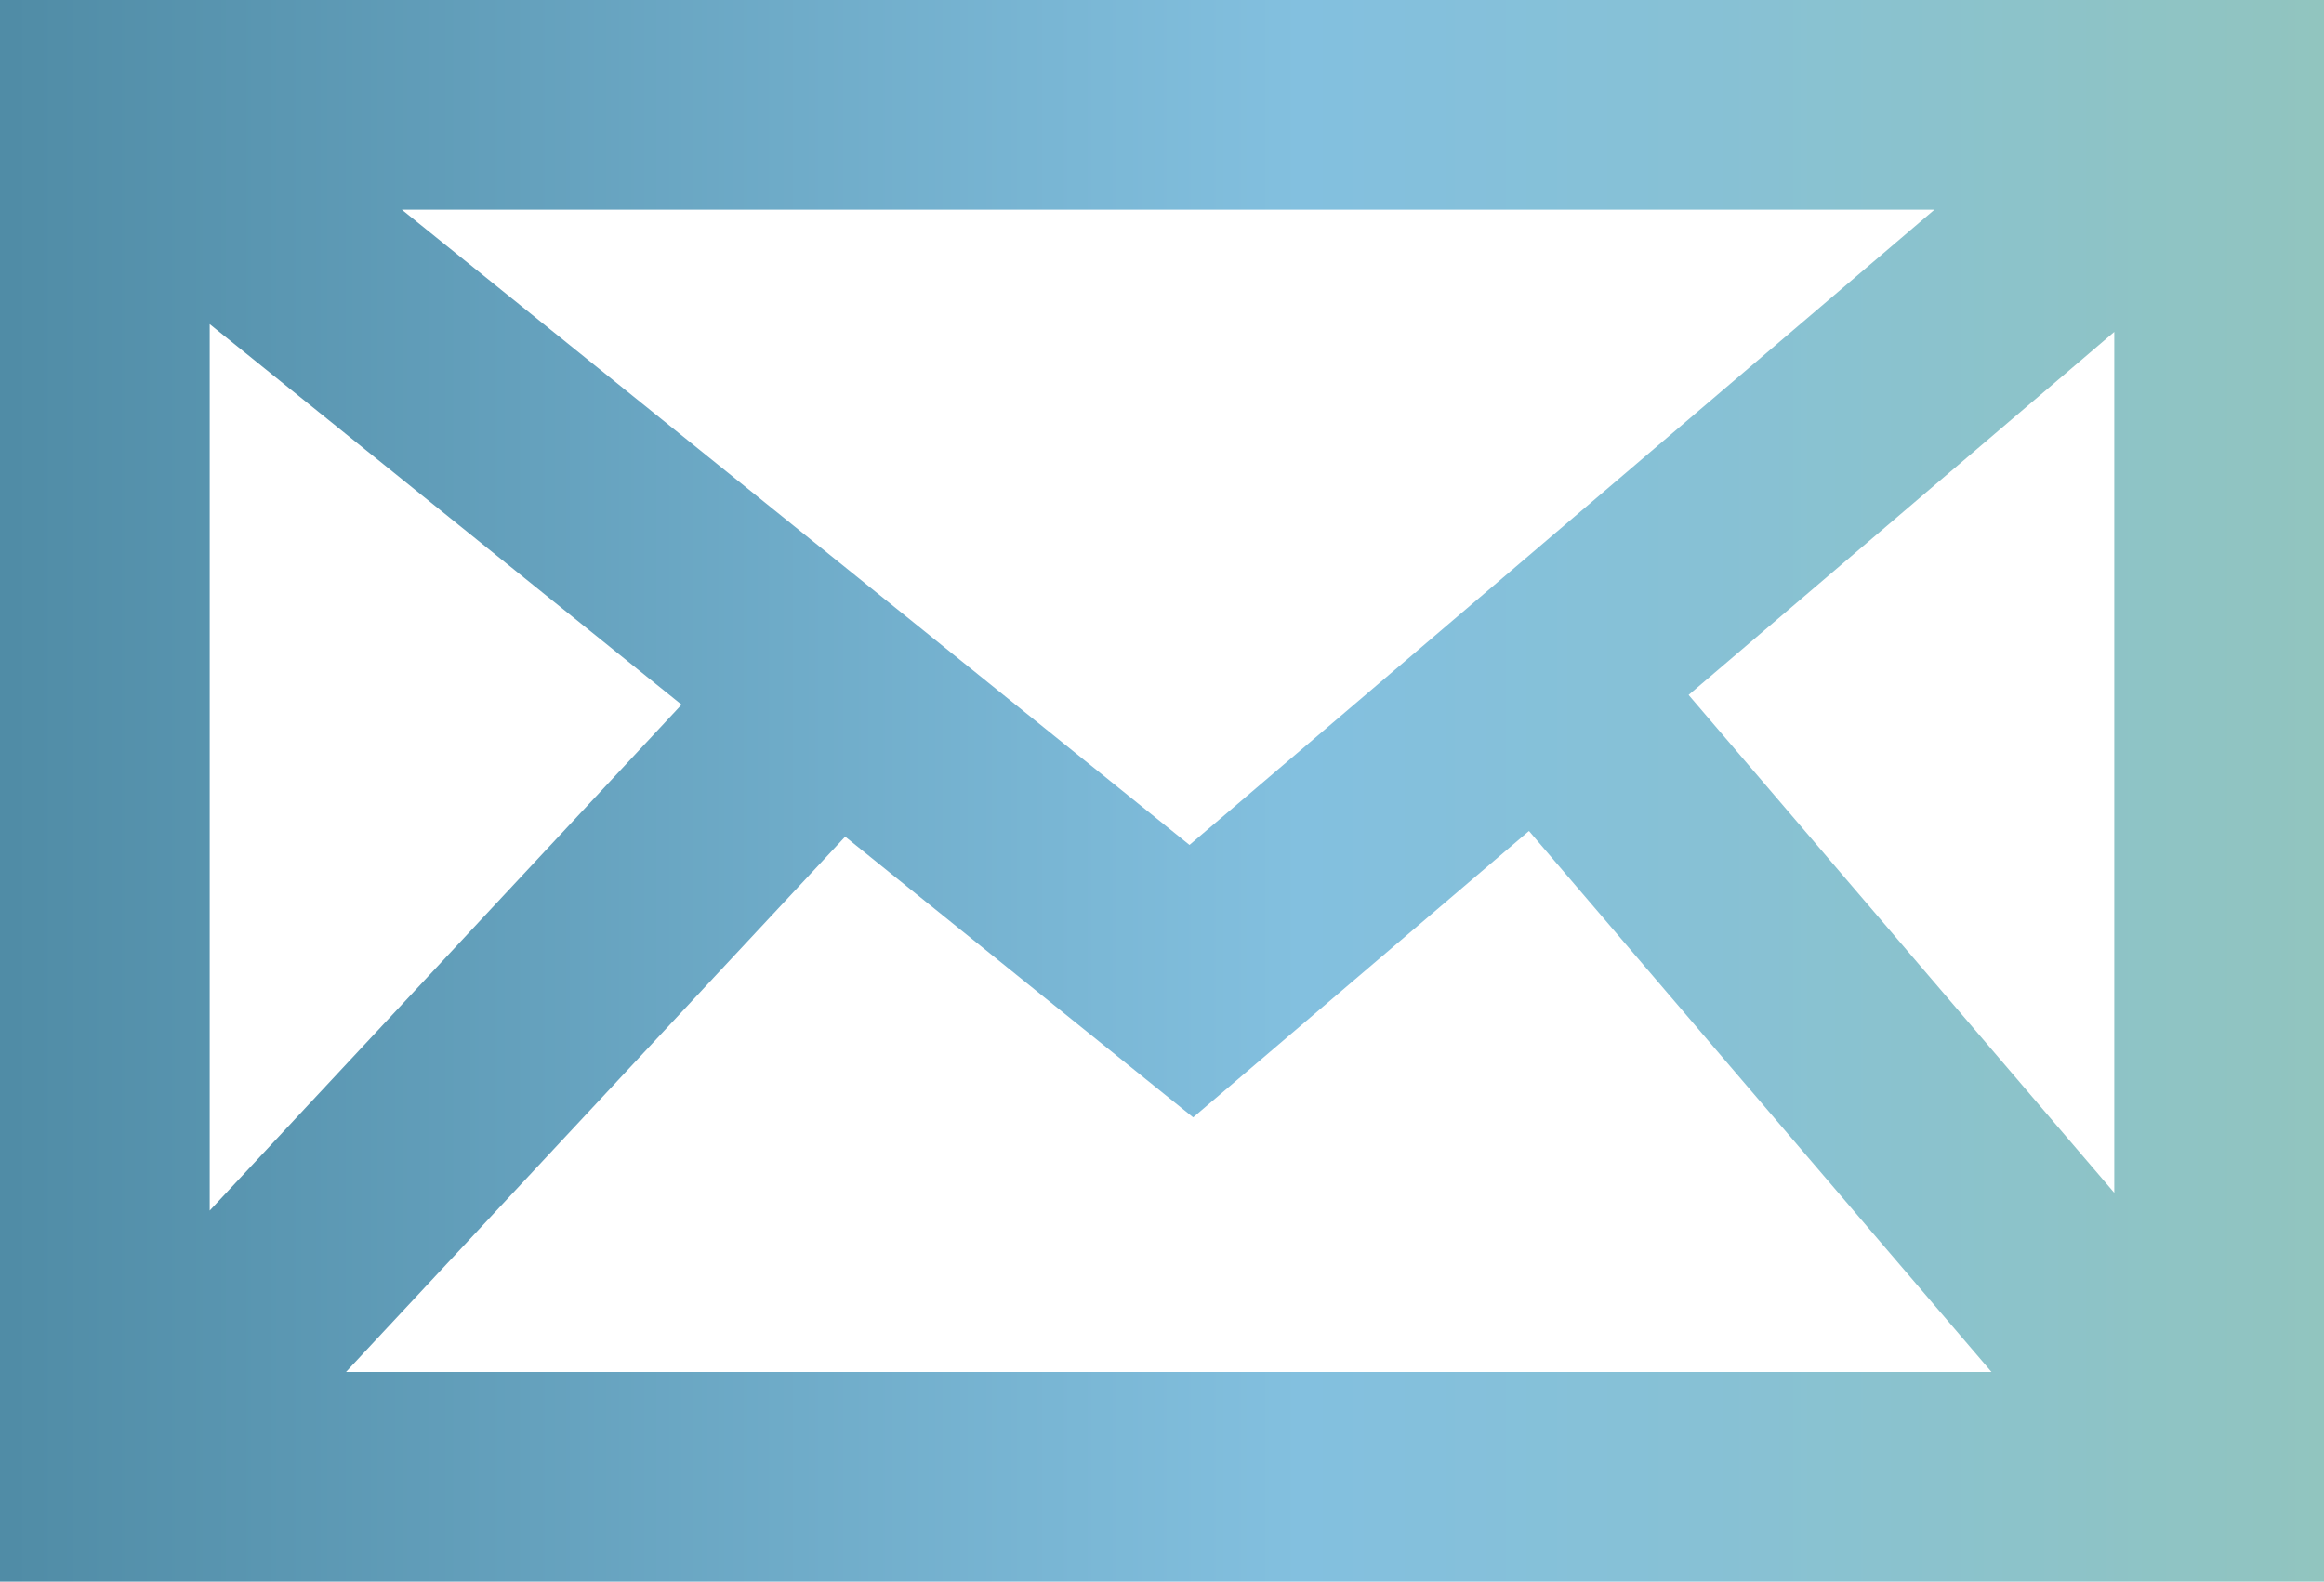
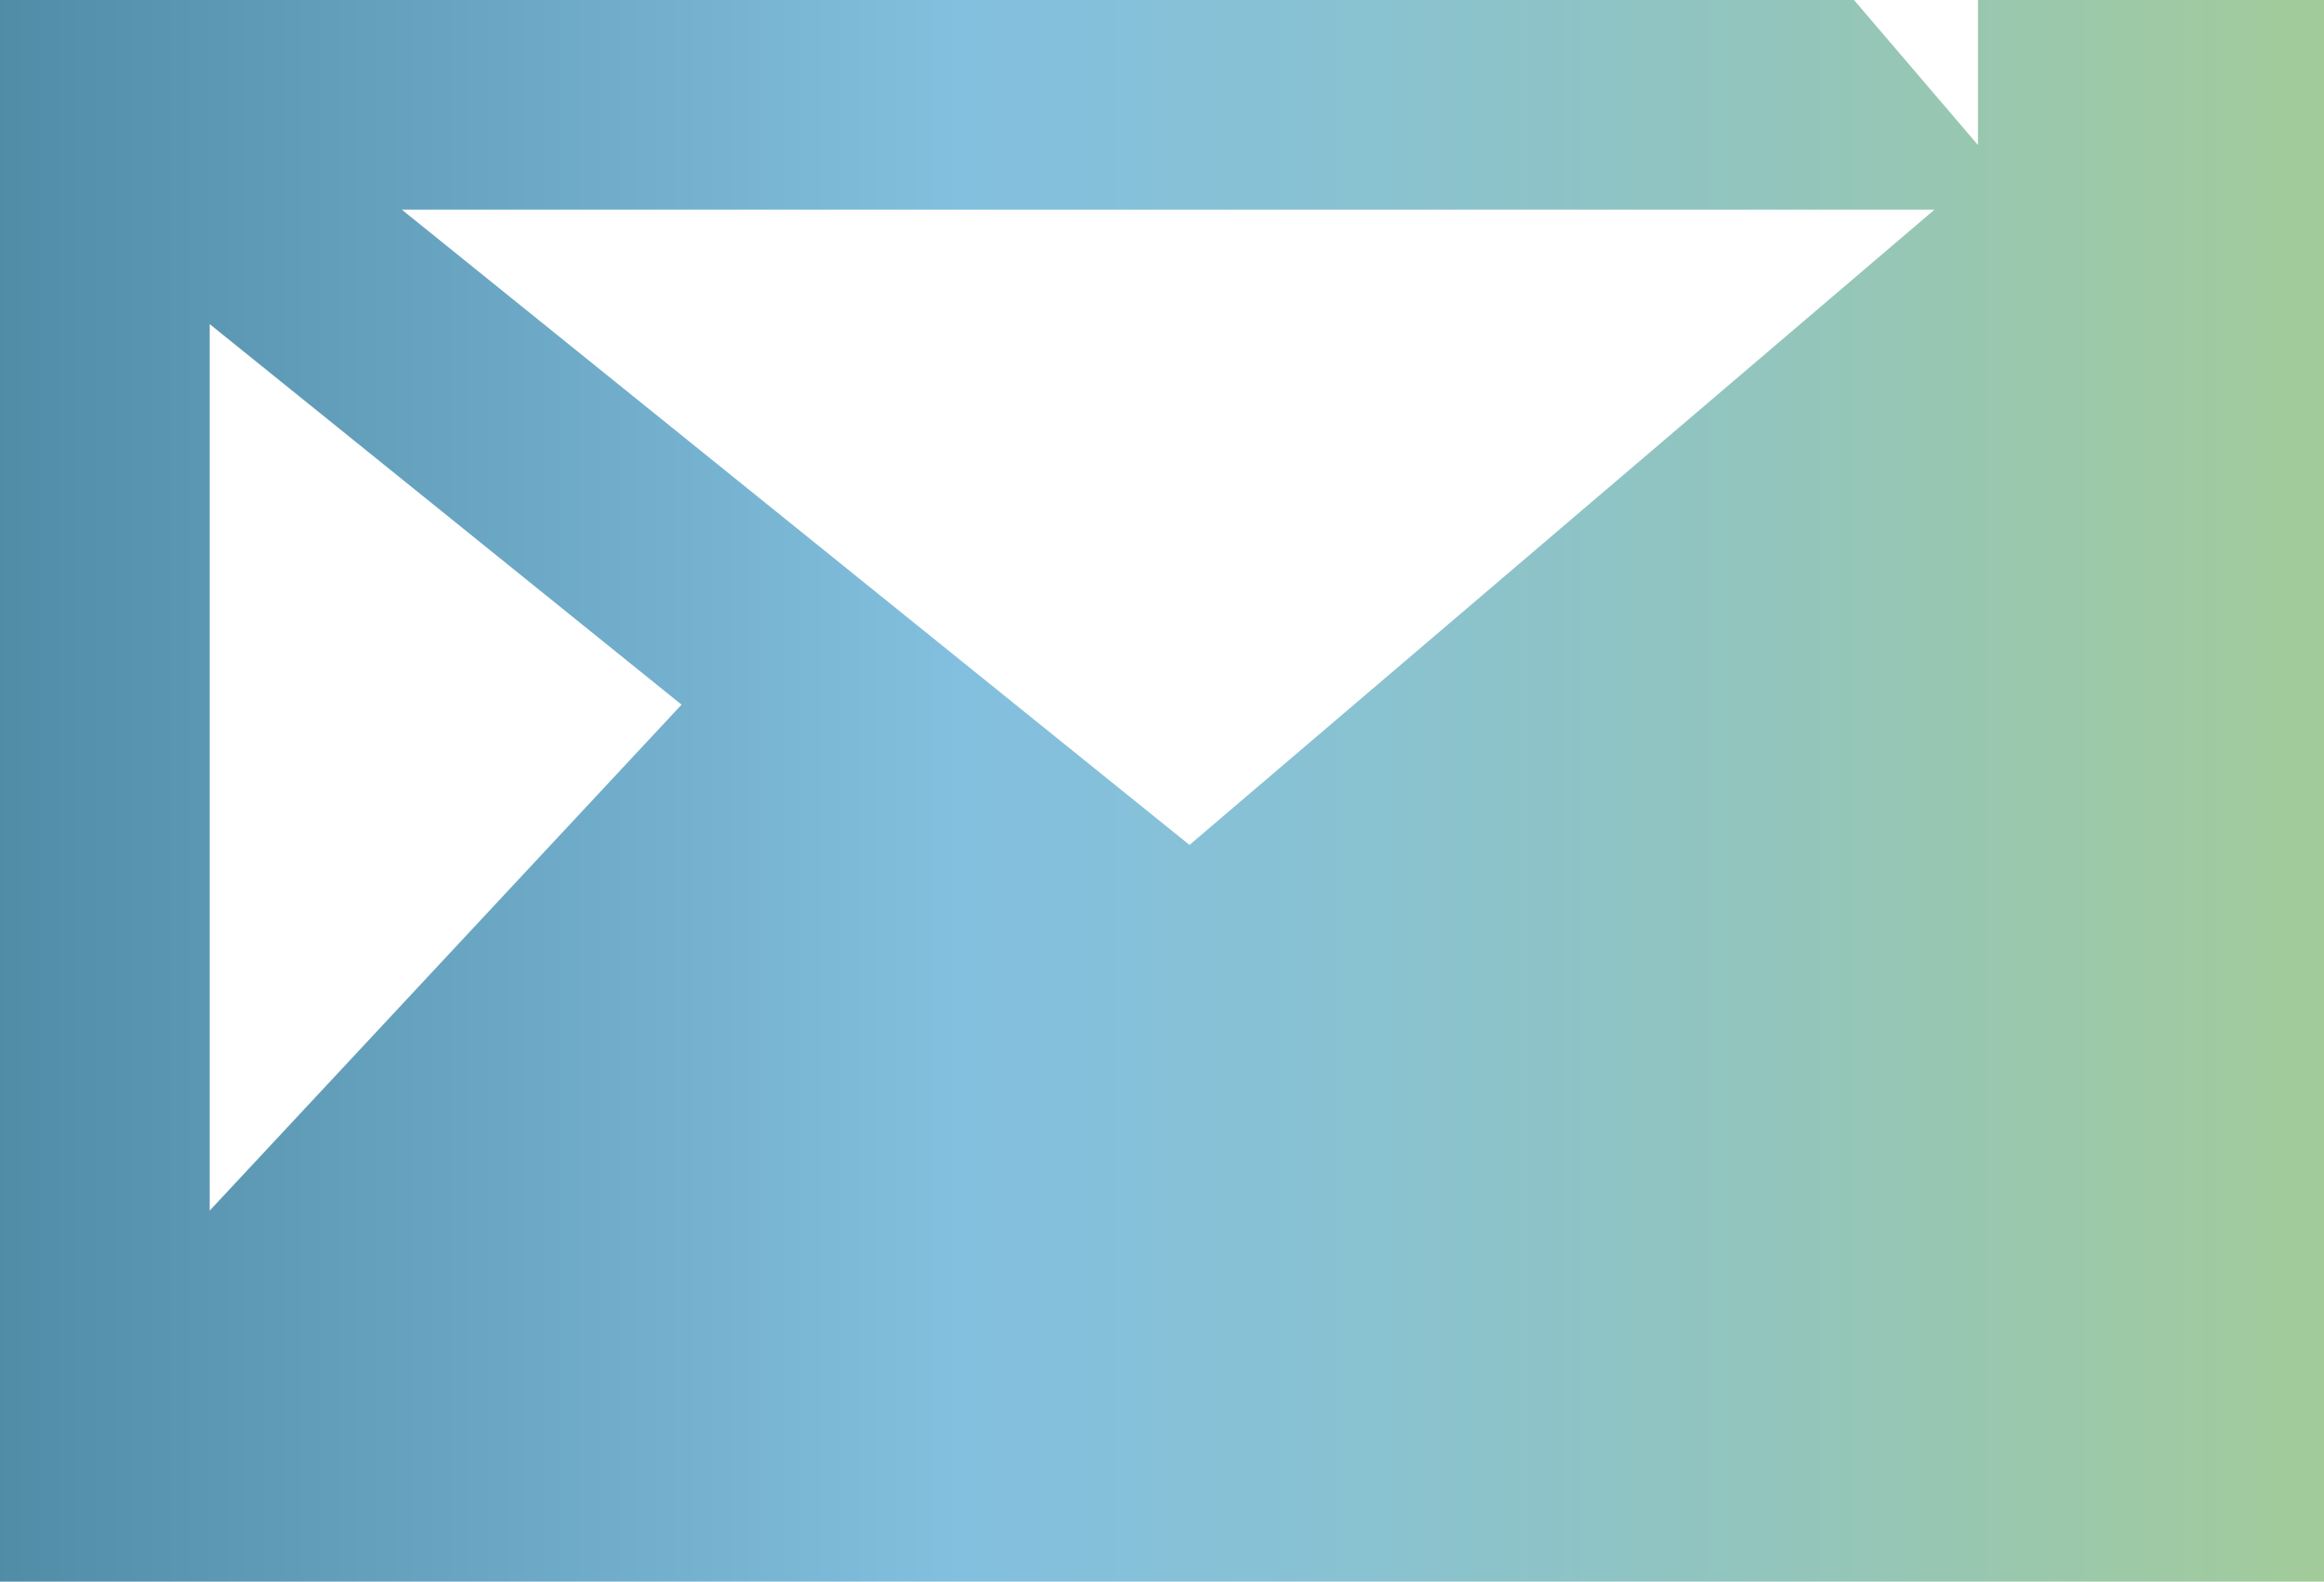
<svg xmlns="http://www.w3.org/2000/svg" width="66.114" height="45" viewBox="0 0 66.114 45">
  <defs>
    <linearGradient id="linear-gradient" y1="0.5" x2="1" y2="0.5" gradientUnits="objectBoundingBox">
      <stop offset="0" stop-color="#508ca6" />
      <stop offset="0.191" stop-color="#83c0df" />
      <stop offset="0.251" stop-color="#87c1d5" />
      <stop offset="0.35" stop-color="#92c5bd" />
      <stop offset="0.474" stop-color="#a5cc95" />
      <stop offset="0.618" stop-color="#bed55d" />
      <stop offset="0.717" stop-color="#d2dd34" />
      <stop offset="1" stop-color="#a1bd4d" />
    </linearGradient>
  </defs>
-   <path id="Trazado_255" data-name="Trazado 255" d="M2049.552,549.9v45h66.114v-45Zm33.839,24.04-22.407-18.074h43.6Zm-27.873-14.818,13.423,10.827-13.423,14.394Zm3.878,29.811,14.2-15.229,9.9,7.987,9.553-8.148,13.157,15.39Zm38.194-19.261,12.11-10.329v24.494Z" transform="translate(-2049.552 -549.9)" fill="url(#linear-gradient)" />
+   <path id="Trazado_255" data-name="Trazado 255" d="M2049.552,549.9v45h66.114v-45Zm33.839,24.04-22.407-18.074h43.6Zm-27.873-14.818,13.423,10.827-13.423,14.394ZZm38.194-19.261,12.11-10.329v24.494Z" transform="translate(-2049.552 -549.9)" fill="url(#linear-gradient)" />
</svg>